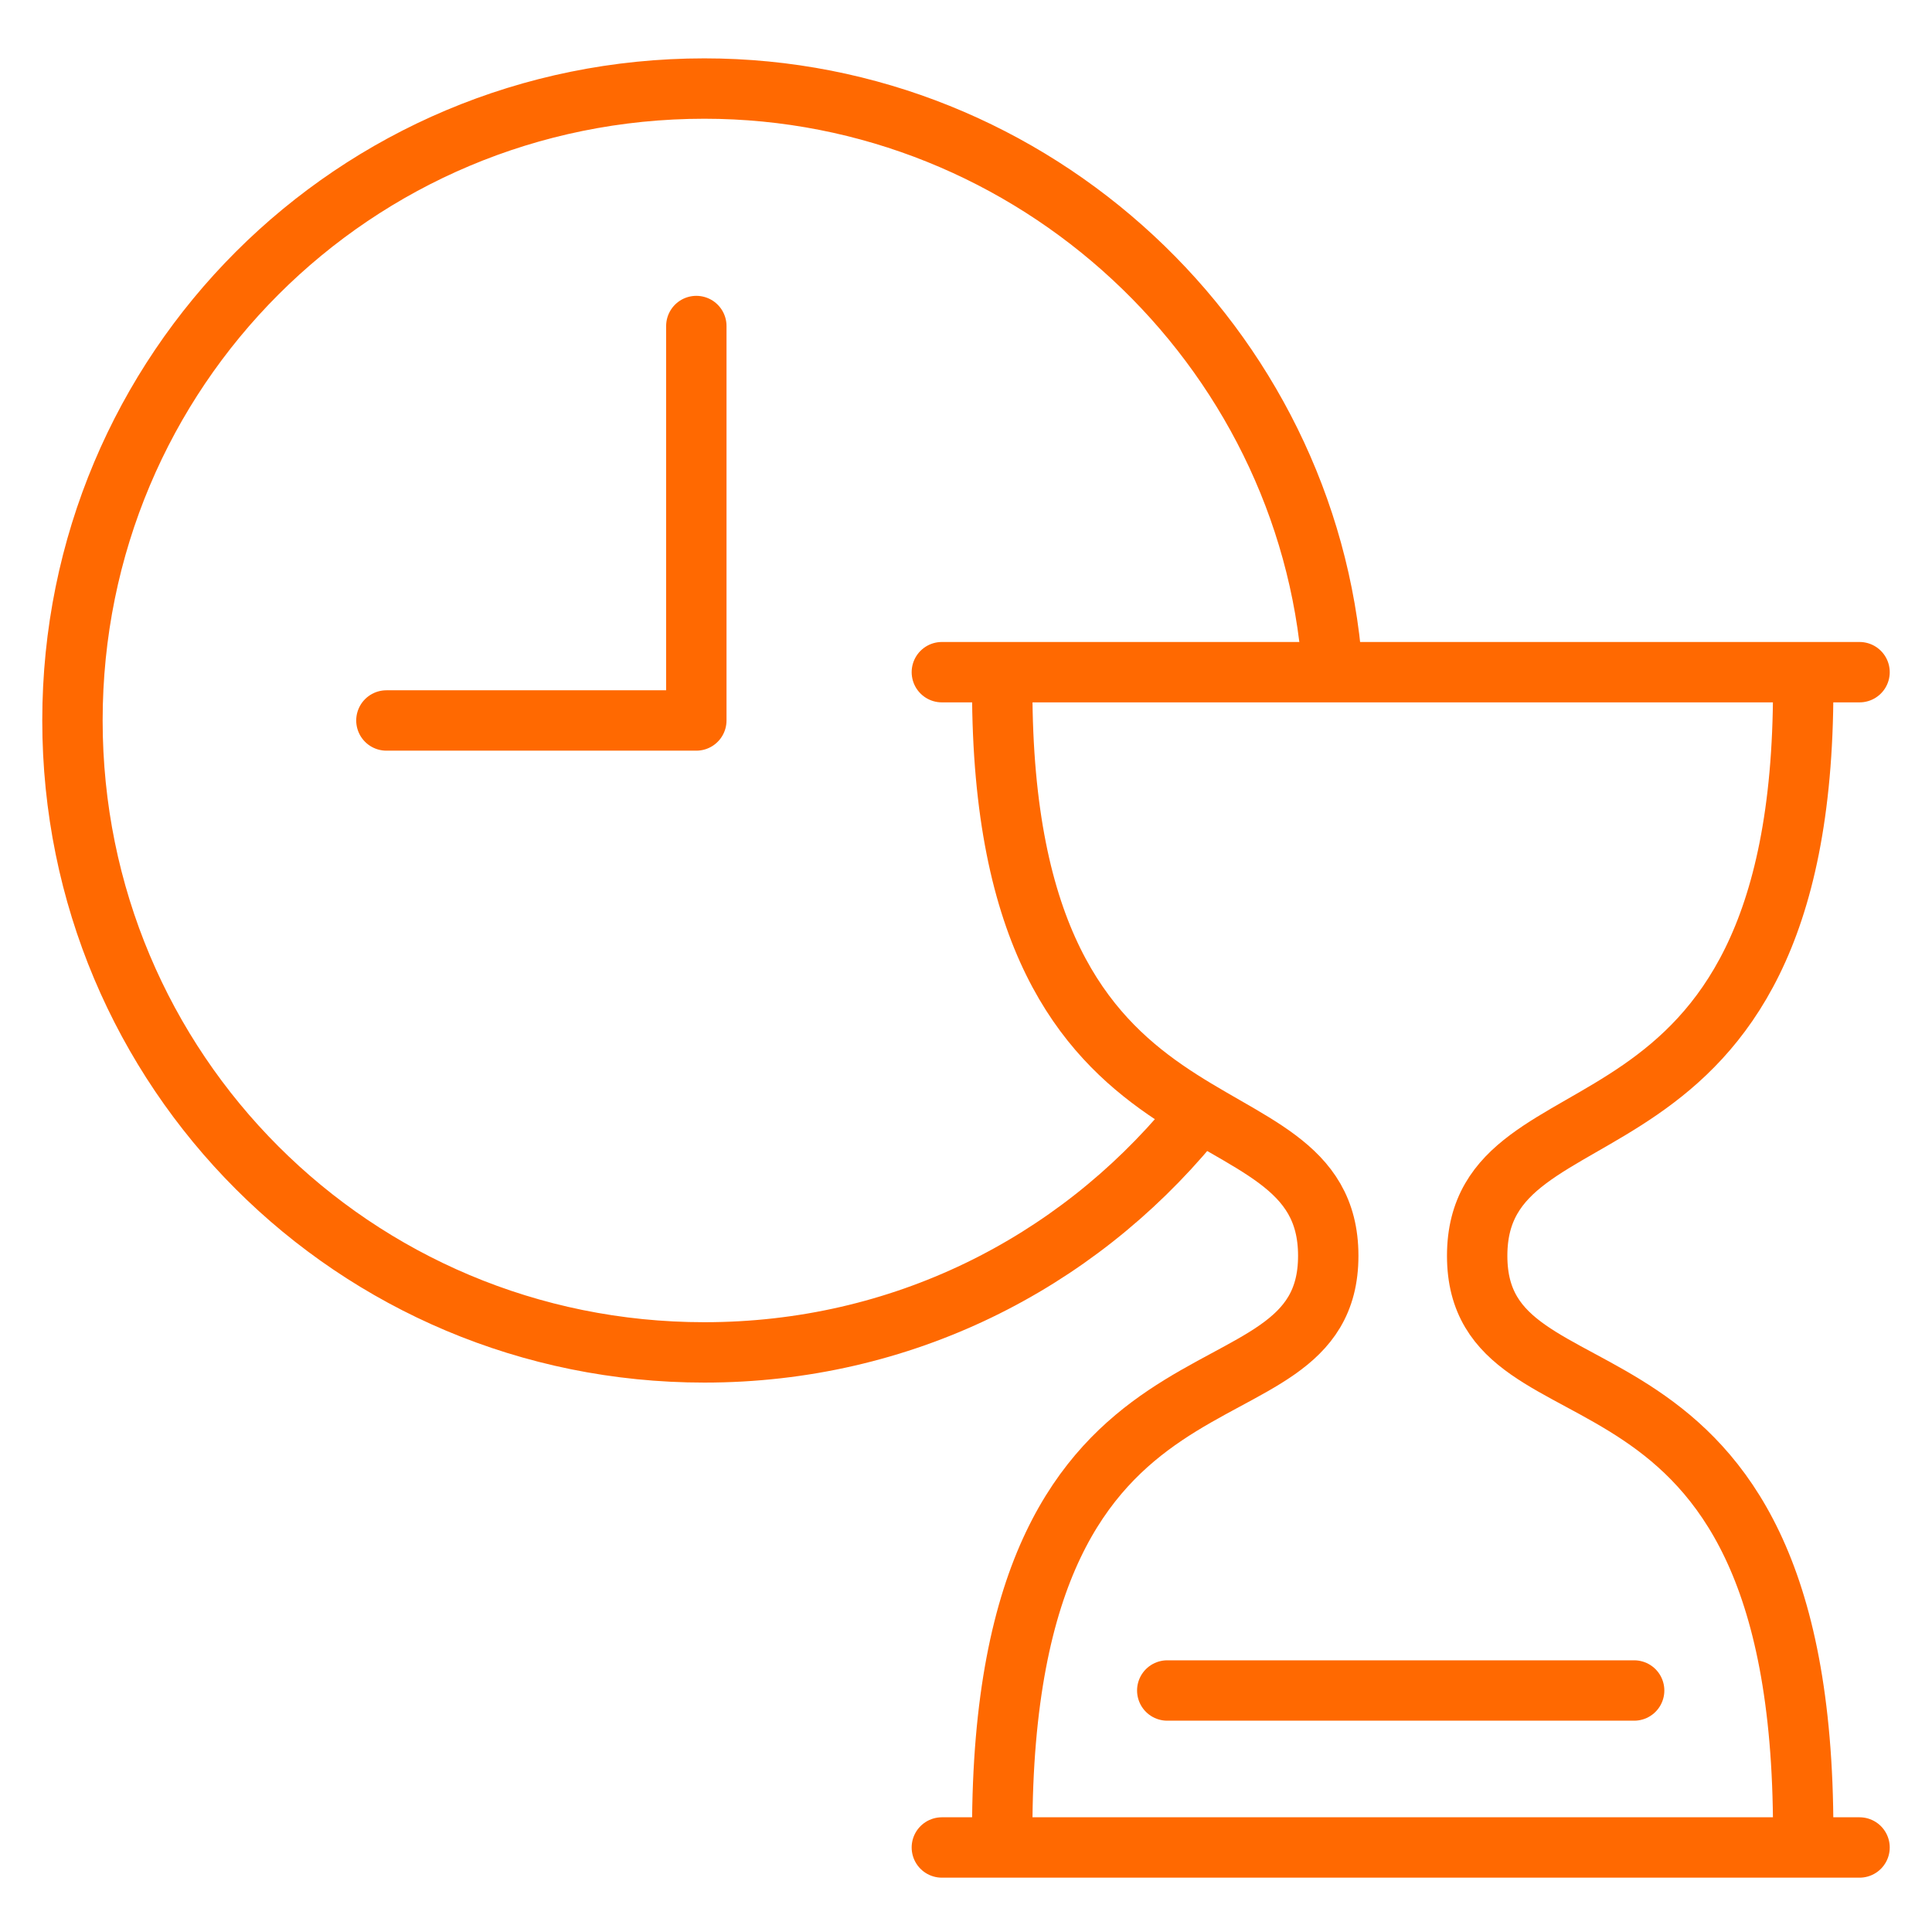
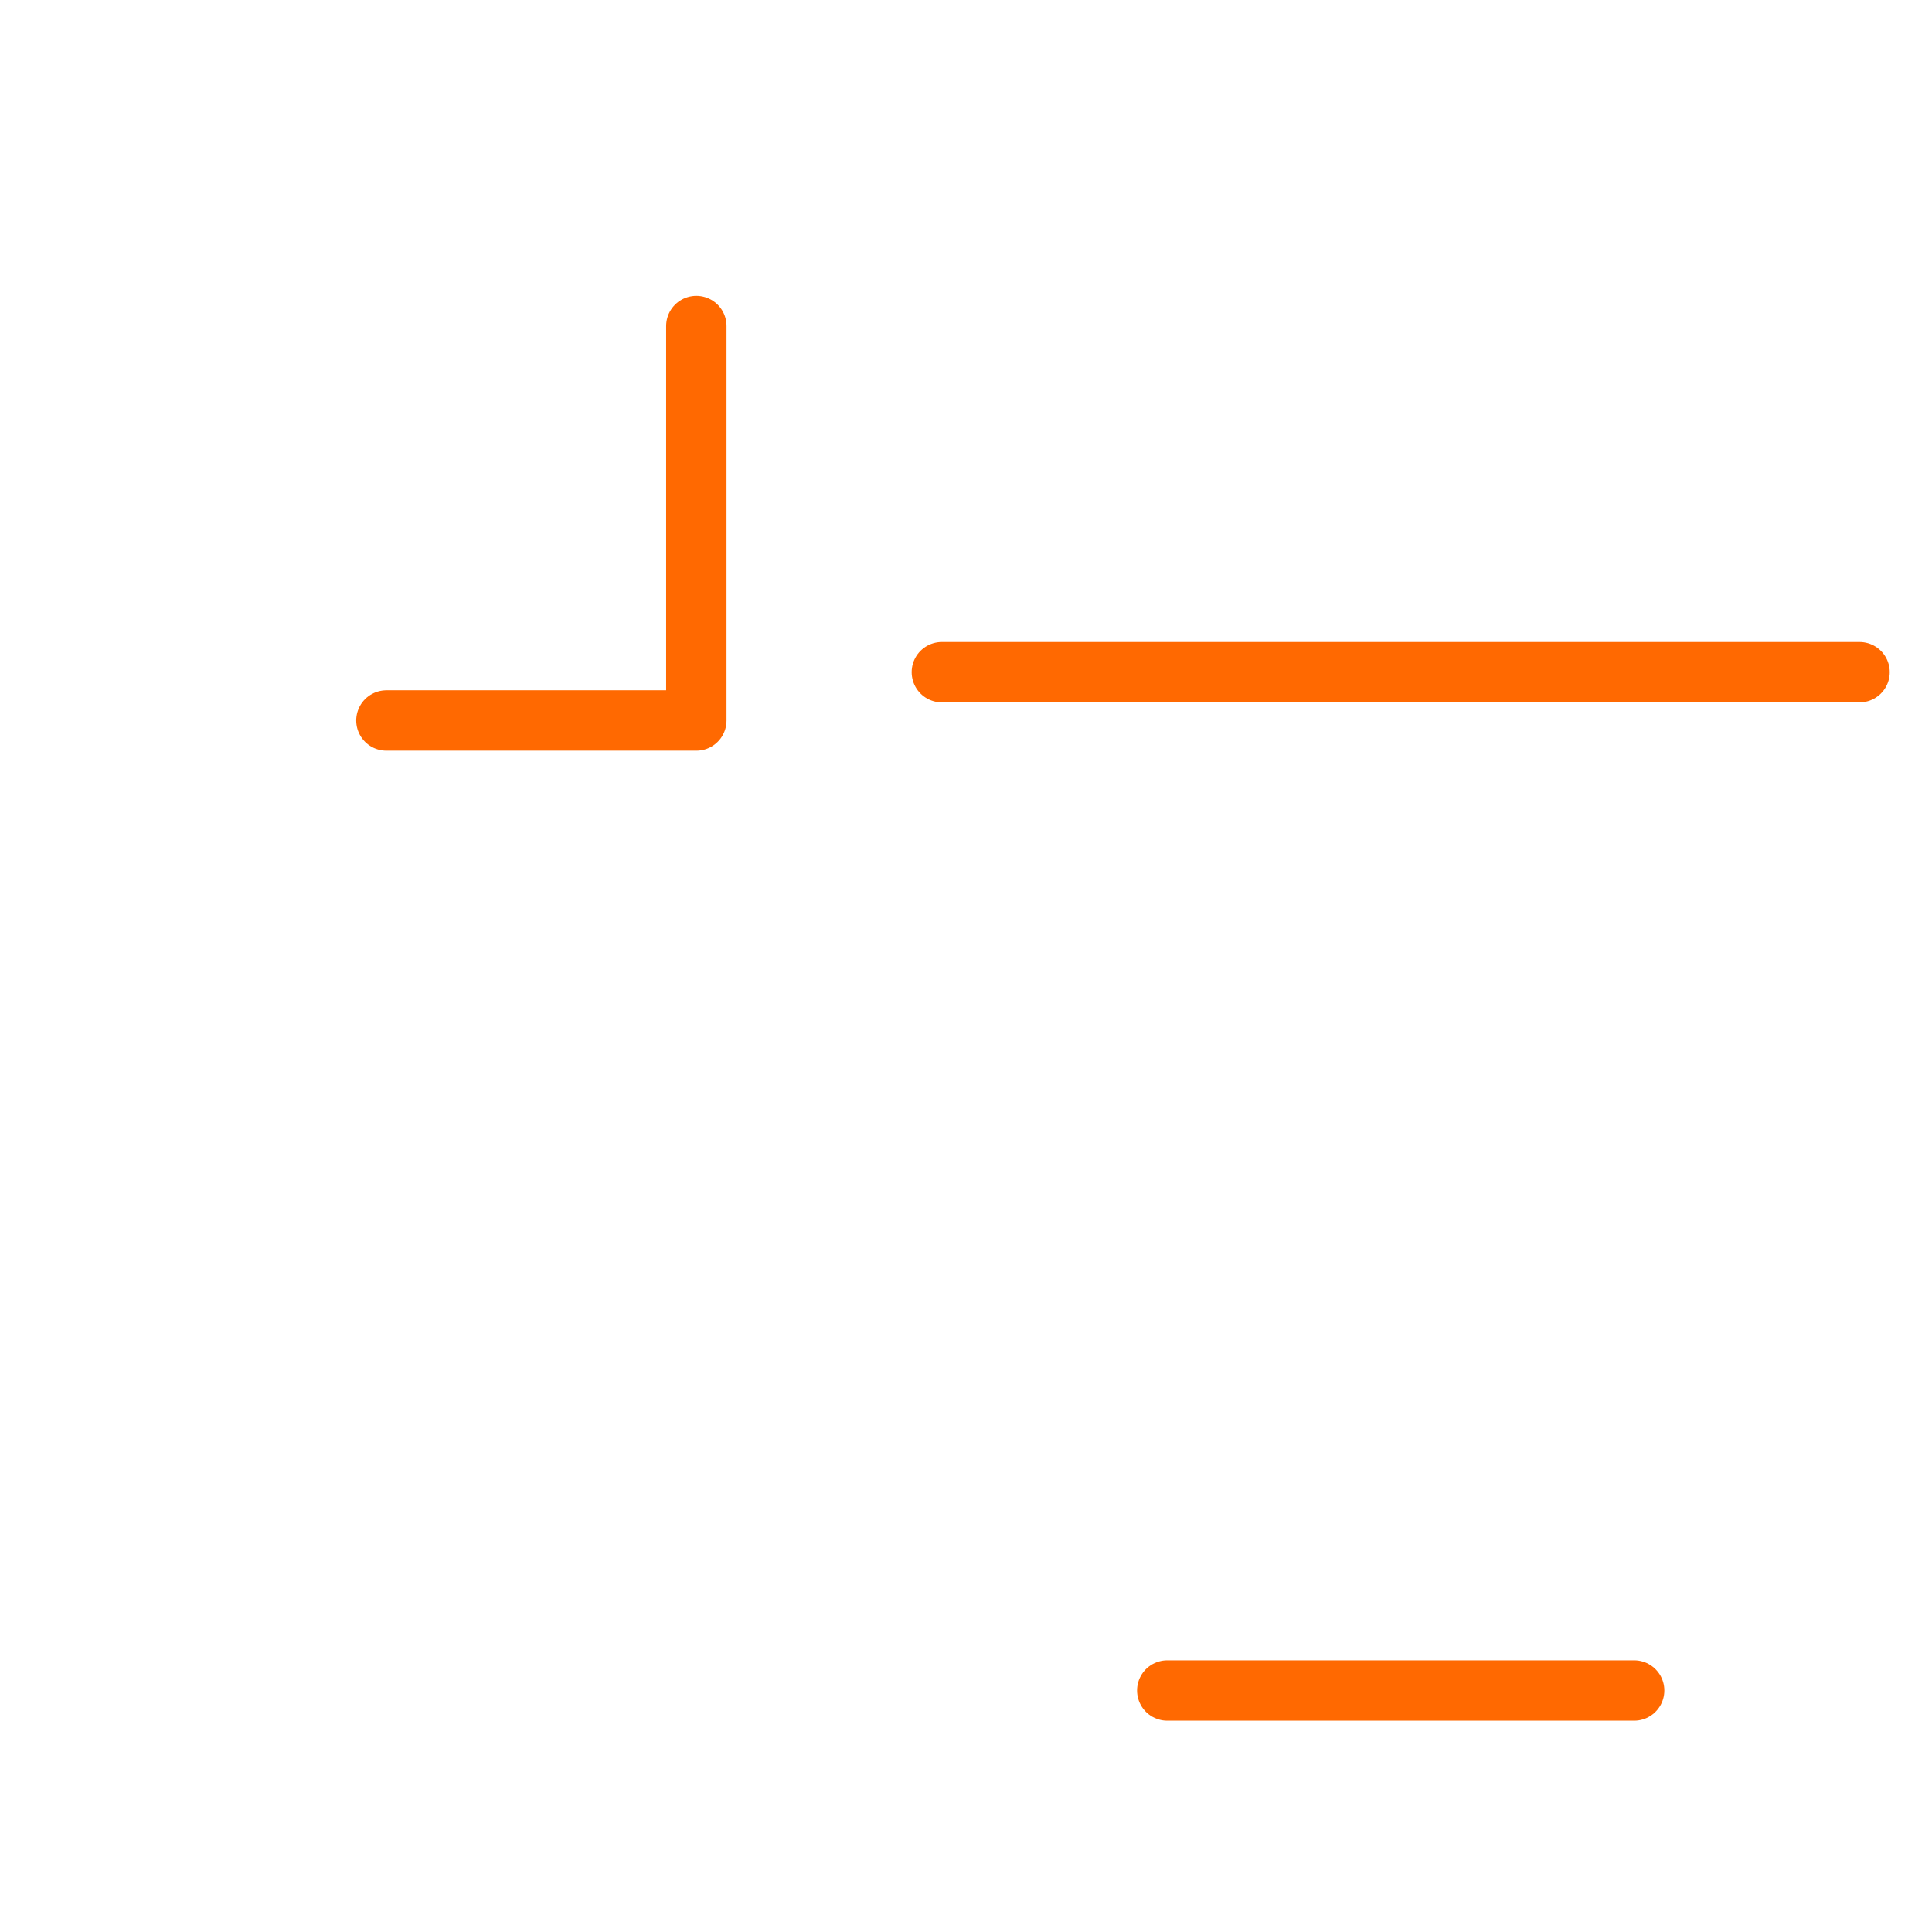
<svg xmlns="http://www.w3.org/2000/svg" version="1.1" id="Layer_1" x="0px" y="0px" viewBox="0 0 48 48" style="enable-background:new 0 0 48 48;" xml:space="preserve">
  <style type="text/css">
	.st0{fill:none;stroke:#FF6901;stroke-width:1.5;stroke-linecap:round;stroke-linejoin:round;stroke-miterlimit:10;}
</style>
  <g>
-     <path class="st0" d="M29.6,27.9c-2.9,3.5-7.2,5.7-12.1,5.7c-8.7,0-15.7-7-15.7-15.7s7-15.7,15.7-15.7c8.2,0,15,6.4,15.6,14.4" />
    <polyline class="st0" points="9.6,17.9 17.3,17.9 17.3,8.1  " />
    <line class="st0" x1="23.4" y1="16.7" x2="46.2" y2="16.7" />
-     <line class="st0" x1="23.4" y1="45.9" x2="46.2" y2="45.9" />
    <line class="st0" x1="29" y1="42" x2="40.6" y2="42" />
-     <path class="st0" d="M24.9,17.1c0,12.4,8.1,9.5,8.1,14.1s-8.1,1.2-8.1,14.3" />
-     <path class="st0" d="M44.8,17.1c0,12.4-8.1,9.5-8.1,14.1s8.1,1.2,8.1,14.3" />
  </g>
</svg>